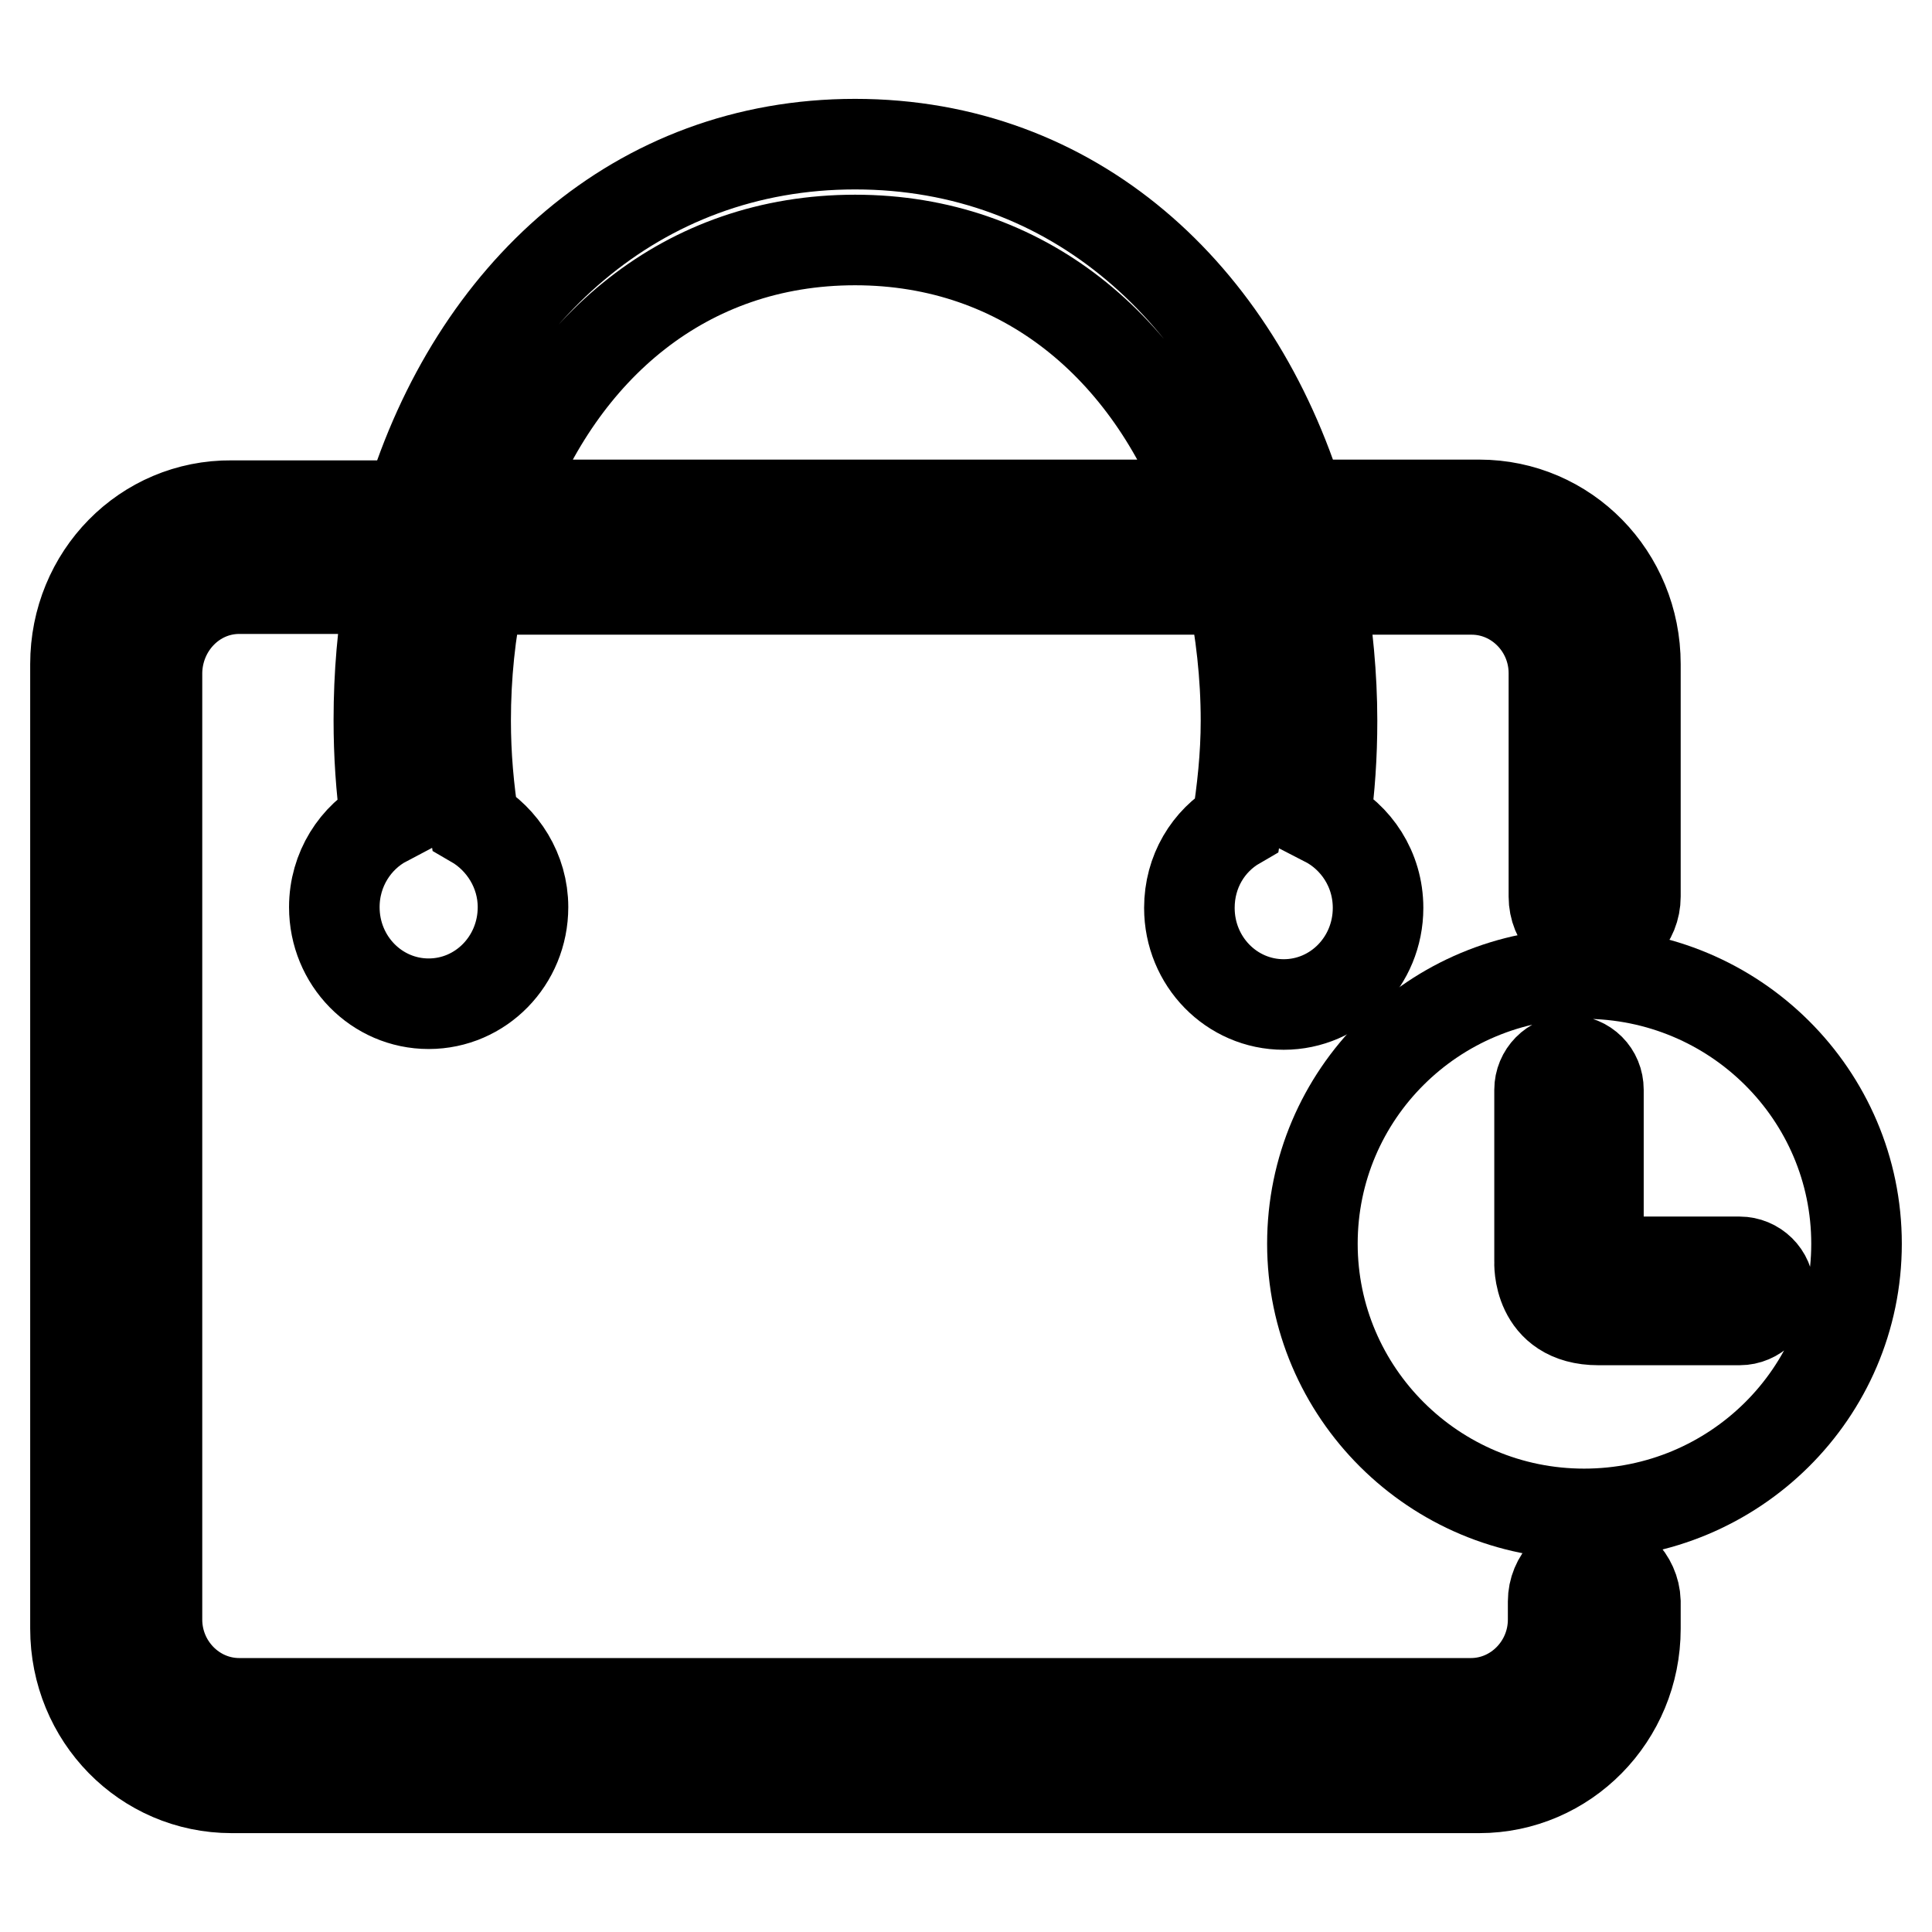
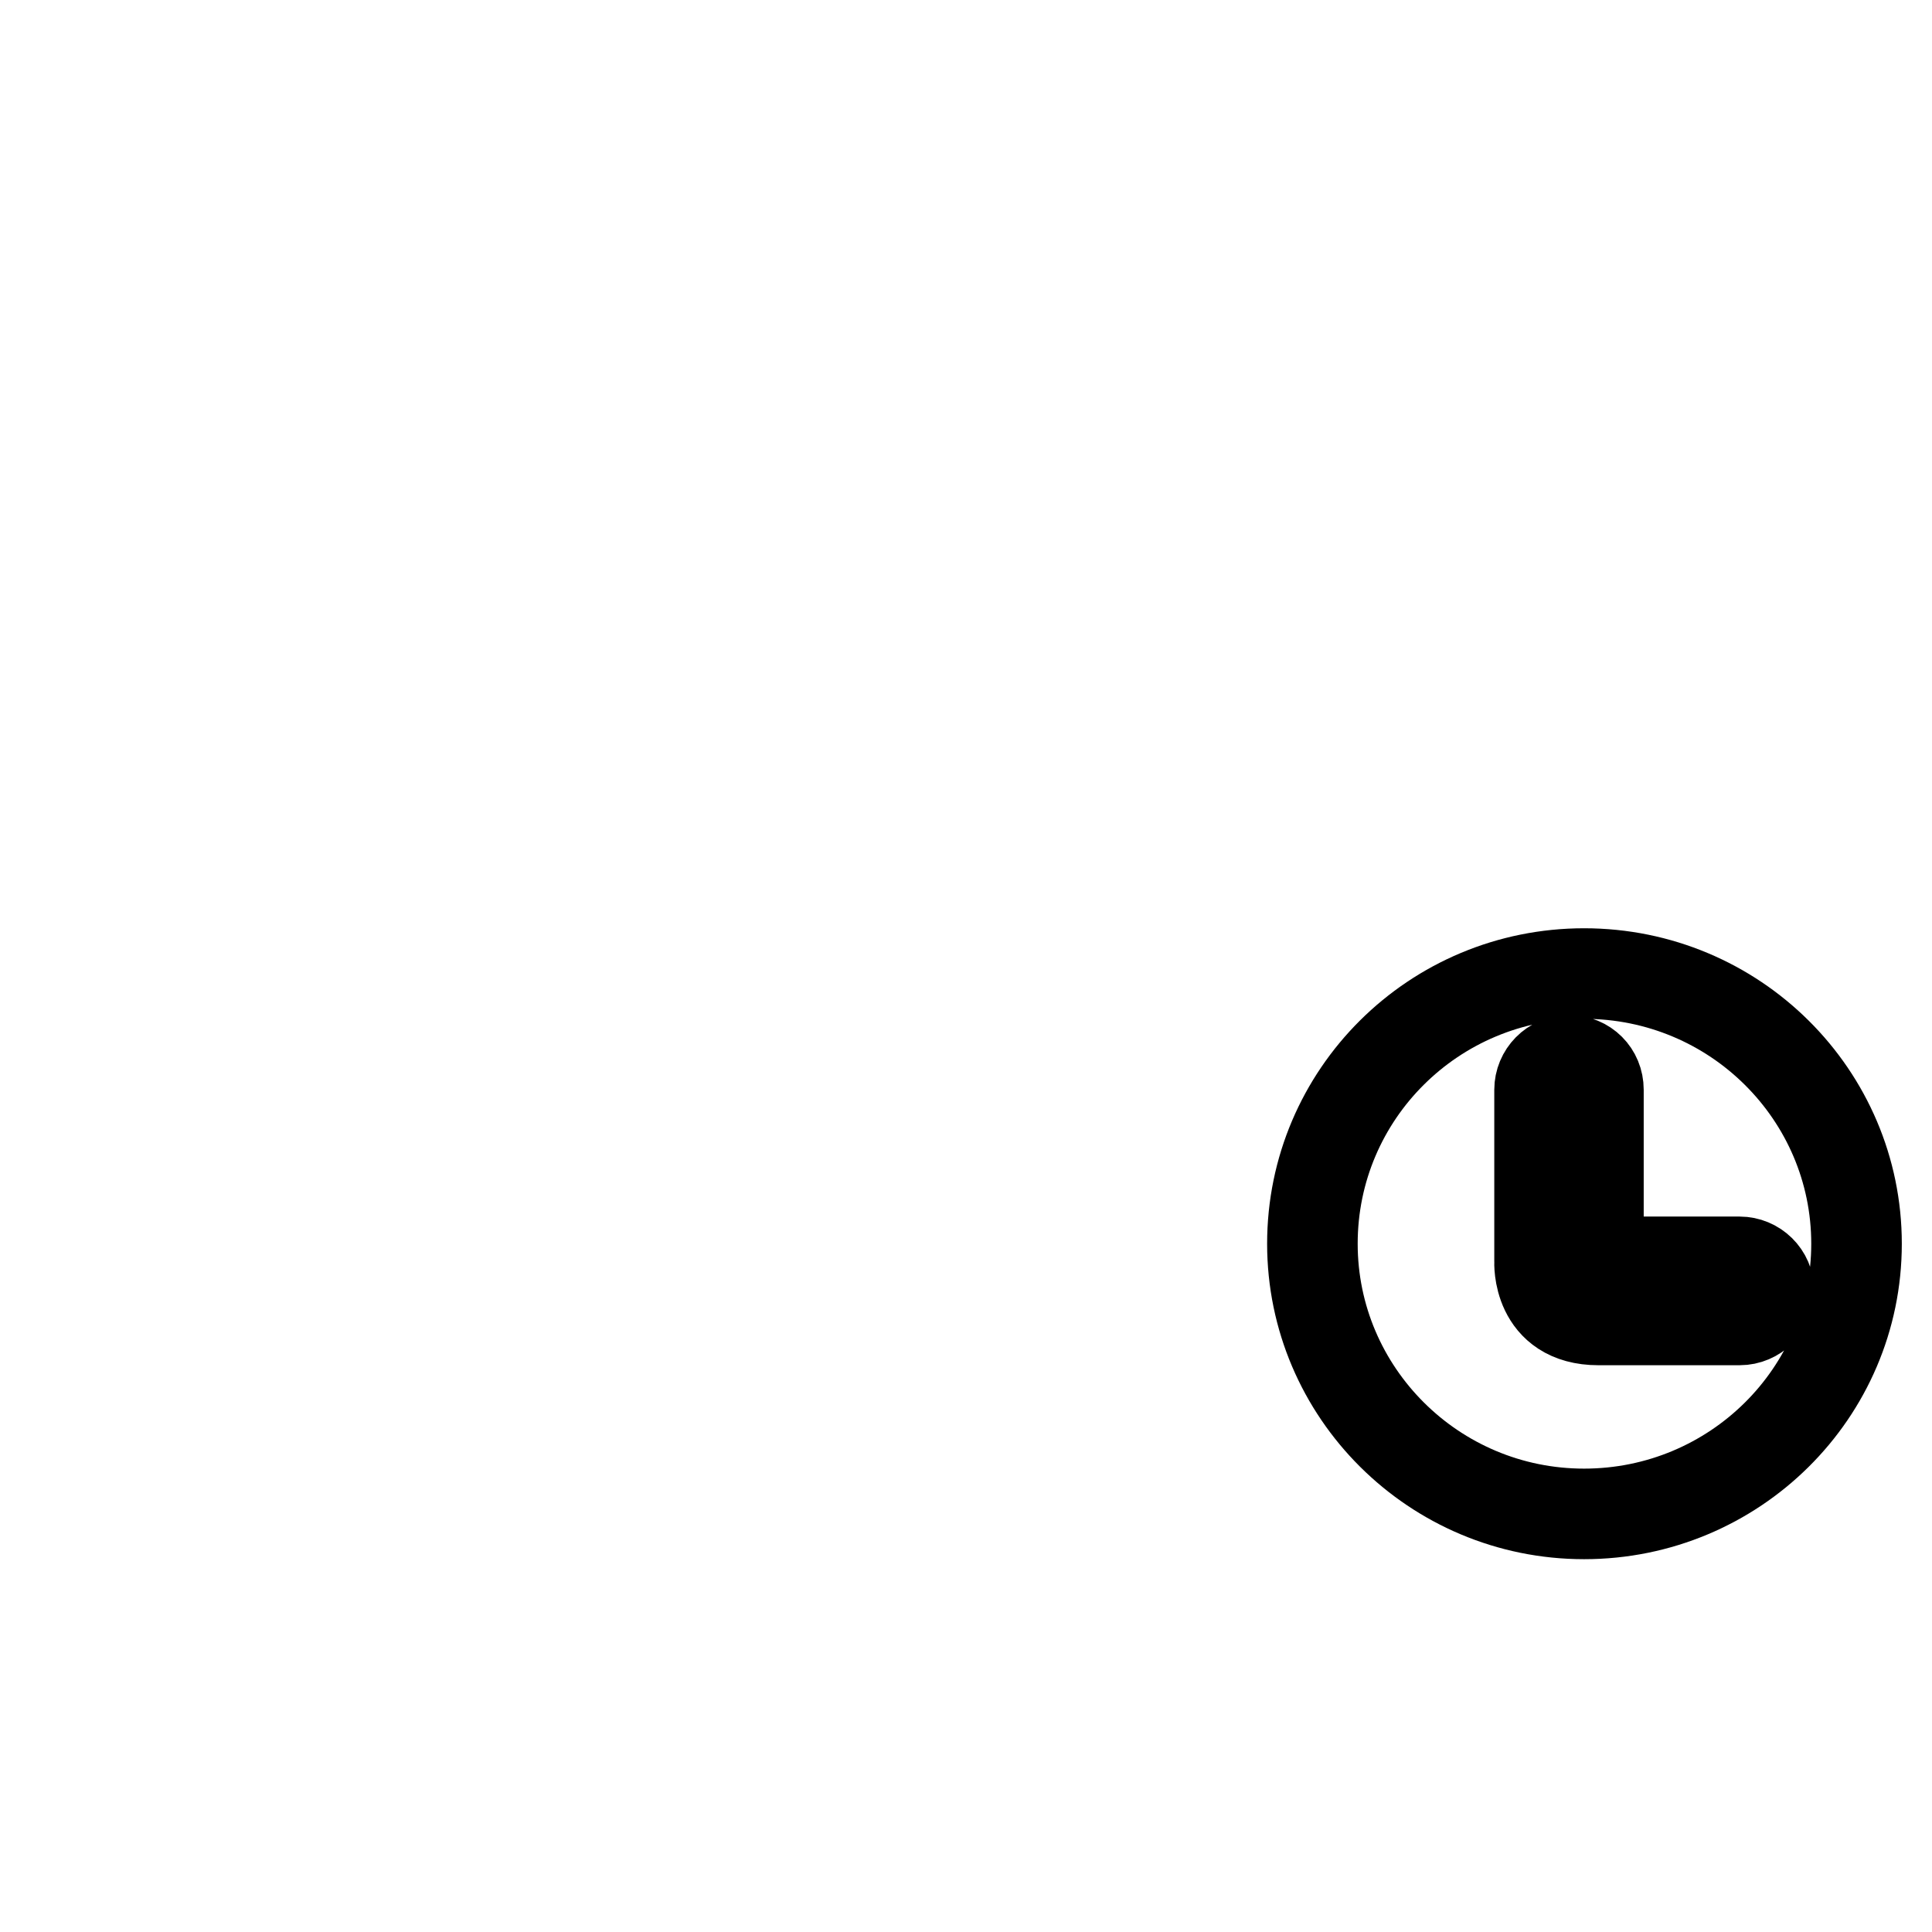
<svg xmlns="http://www.w3.org/2000/svg" version="1.1" x="0px" y="0px" viewBox="0 0 256 256" enable-background="new 0 0 256 256" xml:space="preserve">
  <g>
    <g>
-       <path stroke-width="12" fill-opacity="0" stroke="#000000" d="M211.2,206.7c-3,0-5.4,2.5-5.4,5.5v0v0v0v2.4c0,6.1-4.9,11.1-10.9,11.1h-104l0,0H31.7c-6,0-10.9-5-10.9-11.1V89.1C20.9,83,25.7,78,31.7,78h20c-1,5.6-1.5,11.4-1.5,17.4c0,4.6,0.3,9,0.9,13.4c-4,2.1-6.8,6.4-6.8,11.4c0,7.1,5.6,12.8,12.5,12.8c6.9,0,12.5-5.7,12.5-12.8c0-4.8-2.7-9-6.5-11.2c-0.7-4.4-1.1-8.9-1.1-13.5c0-6,0.6-11.8,1.8-17.4h99.8c1.1,5.5,1.8,11.3,1.8,17.4c0,4.7-0.5,9.2-1.2,13.7c-3.8,2.2-6.3,6.3-6.3,11.1c0,7.1,5.6,12.8,12.5,12.8s12.5-5.7,12.5-12.8c0-5.1-2.9-9.4-7-11.5c0.6-4.3,0.9-8.7,0.9-13.3c0-6-0.6-11.8-1.5-17.4h20c6,0,10.9,5,10.9,11.1v29.6c0,3.1,2.4,5.6,5.4,5.6s5.4-2.5,5.4-5.6V88c0-11.7-9.2-21.1-20.7-21.1h-23.7c-8.6-28-30-47.8-59-47.8c-28.9,0-50.4,19.8-59,47.9H30.7C19.2,66.9,10,76.3,10,88v127.8c0,11.7,9.2,21.1,20.7,21.1h165.3c11.4,0,20.7-9.4,20.7-21.1v-3.6C216.6,209.2,214.1,206.7,211.2,206.7z M113.3,31.8c22.4,0,39,14.3,46.7,35.1H66.6C74.3,46.1,90.8,31.8,113.3,31.8z" />
-       <path stroke-width="12" fill-opacity="0" stroke="#000000" d="M209.9,129c-19.9,0-36,16-36,35.8c0,19.7,16.1,35.8,36,35.8c19.9,0,36.1-16,36.1-35.8C246,145.1,229.9,129,209.9,129z M230.5,174.9C230.5,174.9,230.5,174.9,230.5,174.9h-18.7c-8.2,0-7.8-7.7-7.8-7.7v-22.8c0-2.1,1.7-3.9,3.9-3.9s3.9,1.7,3.9,3.9v0v22.8h18.7c2.1,0,3.9,1.7,3.9,3.9C234.4,173.1,232.7,174.9,230.5,174.9z" />
+       <path stroke-width="12" fill-opacity="0" stroke="#000000" d="M209.9,129c-19.9,0-36,16-36,35.8c0,19.7,16.1,35.8,36,35.8c19.9,0,36.1-16,36.1-35.8C246,145.1,229.9,129,209.9,129z M230.5,174.9C230.5,174.9,230.5,174.9,230.5,174.9h-18.7c-8.2,0-7.8-7.7-7.8-7.7v-22.8c0-2.1,1.7-3.9,3.9-3.9s3.9,1.7,3.9,3.9v0v22.8h18.7c2.1,0,3.9,1.7,3.9,3.9C234.4,173.1,232.7,174.9,230.5,174.9" />
    </g>
  </g>
</svg>